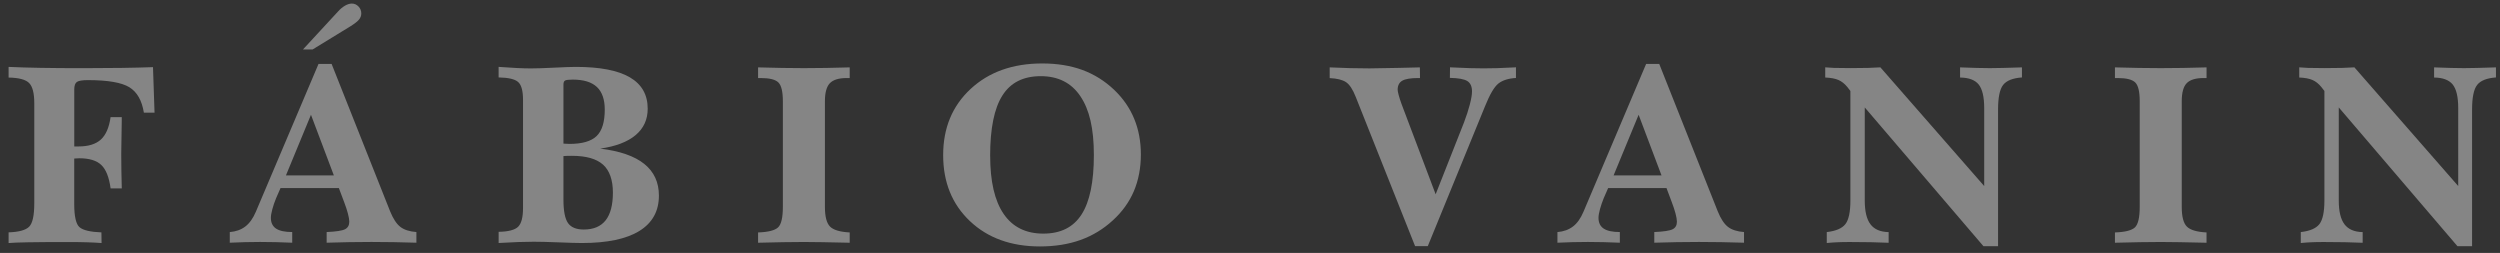
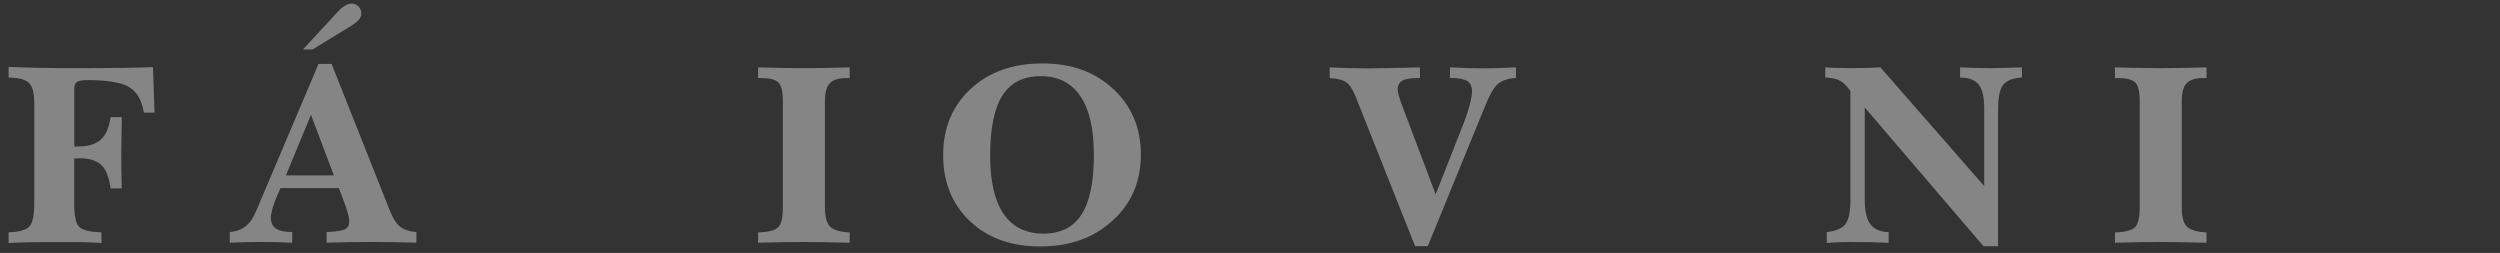
<svg xmlns="http://www.w3.org/2000/svg" width="257" height="26" viewBox="0 0 257 26" fill="none">
  <rect x="0" y="0" width="257" height="26" fill="#333333" stroke="none" />
  <g opacity="0.4">
    <path d="M0.884 24.983V23.886C1.947 23.851 2.652 23.656 3.003 23.299C3.351 22.942 3.524 22.142 3.524 20.895V10.614C3.524 9.577 3.345 8.884 2.989 8.53C2.632 8.176 1.929 7.991 0.884 7.974V6.877C1.852 6.921 2.948 6.955 4.172 6.975C5.395 6.998 6.874 7.007 8.607 7.007C10.026 7.007 11.319 6.998 12.482 6.981C13.644 6.964 14.727 6.938 15.728 6.903L15.887 11.581H14.79C14.588 10.326 14.091 9.457 13.296 8.967C12.499 8.481 11.08 8.236 9.045 8.236C8.46 8.236 8.08 8.299 7.902 8.426C7.723 8.553 7.634 8.812 7.634 9.203V15.055H8.078C9.088 15.055 9.851 14.816 10.369 14.344C10.887 13.869 11.221 13.101 11.368 12.038H12.516V12.43C12.482 14.016 12.464 15.144 12.464 15.812C12.464 16.396 12.47 16.981 12.479 17.562C12.487 18.143 12.502 18.748 12.519 19.364H11.37C11.212 18.215 10.893 17.412 10.409 16.955C9.925 16.497 9.168 16.27 8.141 16.27C8.089 16.27 8.006 16.275 7.893 16.284C7.781 16.293 7.692 16.299 7.631 16.299V20.976C7.631 22.257 7.816 23.051 8.178 23.359C8.544 23.67 9.292 23.846 10.426 23.889L10.441 24.985C10.015 24.951 9.523 24.925 8.964 24.908C8.406 24.89 7.758 24.882 7.018 24.882C5.208 24.882 3.82 24.89 2.856 24.908C1.895 24.925 1.238 24.951 0.89 24.985L0.884 24.983Z" fill="white" />
    <path d="M23.621 24.954V23.857C24.257 23.805 24.79 23.613 25.221 23.282C25.653 22.951 26.013 22.447 26.301 21.767L32.743 6.572H34.09L40.1 21.713C40.414 22.487 40.768 23.025 41.159 23.325C41.551 23.627 42.1 23.802 42.806 23.854V24.951C42.031 24.925 41.257 24.905 40.48 24.893C39.706 24.879 38.94 24.873 38.18 24.873C37.42 24.873 36.663 24.879 35.9 24.893C35.138 24.908 34.366 24.925 33.58 24.951V23.854C34.547 23.811 35.175 23.716 35.468 23.566C35.759 23.417 35.906 23.158 35.906 22.784C35.906 22.582 35.857 22.303 35.762 21.94C35.667 21.58 35.535 21.186 35.371 20.757L34.835 19.332H28.84L28.382 20.377C28.224 20.76 28.097 21.137 27.996 21.508C27.895 21.88 27.846 22.173 27.846 22.389C27.846 22.896 28.025 23.264 28.382 23.5C28.739 23.736 29.291 23.854 30.04 23.854V24.951C29.473 24.925 28.917 24.905 28.367 24.893C27.818 24.879 27.279 24.873 26.747 24.873C26.214 24.873 25.714 24.879 25.193 24.893C24.669 24.908 24.148 24.925 23.624 24.951L23.621 24.954ZM29.395 18.031H34.32L31.968 11.8L29.395 18.031ZM31.145 5.084L34.752 1.178C34.979 0.925 35.218 0.726 35.468 0.582C35.722 0.438 35.955 0.366 36.174 0.366C36.436 0.366 36.66 0.467 36.853 0.666C37.046 0.864 37.141 1.106 37.141 1.385C37.141 1.613 37.063 1.82 36.913 2.007C36.761 2.194 36.47 2.422 36.044 2.692L32.138 5.084H31.145Z" fill="white" />
-     <path d="M51.26 24.983V23.831C52.252 23.814 52.917 23.641 53.257 23.316C53.597 22.988 53.767 22.343 53.767 21.376V10.271C53.767 9.338 53.6 8.725 53.263 8.429C52.926 8.132 52.258 7.977 51.257 7.96V6.875C51.953 6.926 52.575 6.967 53.125 6.993C53.672 7.018 54.158 7.033 54.575 7.033C55.148 7.033 55.951 7.007 56.979 6.955C58.007 6.903 58.746 6.877 59.201 6.877C61.674 6.877 63.522 7.234 64.748 7.948C65.971 8.662 66.584 9.739 66.584 11.175C66.584 12.289 66.17 13.195 65.338 13.892C64.506 14.589 63.294 15.052 61.7 15.277C63.72 15.521 65.231 16.045 66.233 16.851C67.235 17.657 67.736 18.742 67.736 20.109C67.736 21.704 67.068 22.913 65.729 23.742C64.391 24.568 62.422 24.983 59.817 24.983C59.354 24.983 58.574 24.96 57.471 24.916C56.369 24.873 55.499 24.85 54.866 24.85C54.377 24.85 53.841 24.862 53.26 24.882C52.676 24.902 52.011 24.936 51.262 24.98L51.26 24.983ZM57.923 14.764C57.992 14.764 58.096 14.77 58.237 14.779C58.378 14.787 58.476 14.793 58.539 14.793C59.846 14.793 60.776 14.523 61.334 13.984C61.892 13.443 62.169 12.539 62.169 11.267C62.169 10.222 61.898 9.448 61.36 8.941C60.819 8.437 59.998 8.184 58.89 8.184C58.49 8.184 58.228 8.213 58.107 8.271C57.986 8.328 57.923 8.469 57.923 8.694V14.767V14.764ZM57.923 16.045V20.538C57.923 21.681 58.078 22.476 58.386 22.922C58.697 23.371 59.238 23.595 60.013 23.595C61.014 23.595 61.763 23.279 62.261 22.648C62.756 22.018 63.006 21.065 63.006 19.793C63.006 18.521 62.669 17.53 61.993 16.926C61.317 16.322 60.255 16.019 58.798 16.019C58.571 16.019 58.398 16.019 58.274 16.025C58.153 16.031 58.035 16.037 57.923 16.045Z" fill="white" />
    <path d="M77.931 24.954V23.895C78.976 23.86 79.661 23.684 79.989 23.373C80.317 23.06 80.478 22.357 80.478 21.269V10.4C80.478 9.416 80.323 8.774 80.015 8.475C79.707 8.173 79.102 8.023 78.204 8.023H77.931V6.926C78.803 6.952 79.632 6.972 80.418 6.984C81.206 6.998 81.949 7.004 82.646 7.004C83.377 7.004 84.137 6.998 84.925 6.984C85.714 6.969 86.52 6.952 87.349 6.926V8.023H87.05C86.232 8.023 85.651 8.199 85.311 8.553C84.971 8.907 84.802 9.523 84.802 10.4V21.269C84.802 22.262 84.977 22.936 85.323 23.287C85.671 23.641 86.347 23.843 87.349 23.895V24.954C86.278 24.928 85.348 24.908 84.56 24.896C83.771 24.882 83.135 24.876 82.646 24.876C82.001 24.876 81.284 24.882 80.498 24.896C79.71 24.911 78.855 24.928 77.931 24.954Z" fill="white" />
    <path d="M106.911 25.334C103.94 25.334 101.54 24.465 99.706 22.729C97.872 20.99 96.957 18.731 96.957 15.942C96.957 13.152 97.898 10.887 99.778 9.143C101.66 7.396 104.116 6.523 107.147 6.523C108.678 6.523 110.051 6.745 111.26 7.188C112.472 7.632 113.56 8.311 114.527 9.226C115.451 10.107 116.139 11.1 116.596 12.211C117.054 13.322 117.282 14.546 117.282 15.89C117.282 17.234 117.043 18.518 116.565 19.646C116.084 20.774 115.362 21.779 114.395 22.657C113.419 23.555 112.313 24.226 111.076 24.669C109.838 25.112 108.451 25.334 106.908 25.334H106.911ZM101.79 16.019C101.79 18.65 102.25 20.639 103.174 21.989C104.098 23.339 105.457 24.015 107.25 24.015C109.044 24.015 110.339 23.359 111.182 22.05C112.026 20.74 112.449 18.702 112.449 15.942C112.449 13.181 111.988 11.27 111.064 9.894C110.14 8.518 108.782 7.83 106.988 7.83C105.195 7.83 103.888 8.492 103.048 9.816C102.207 11.14 101.787 13.207 101.787 16.022L101.79 16.019Z" fill="white" />
    <path d="M136.685 6.926C137.399 6.961 138.101 6.987 138.795 7.004C139.486 7.021 140.148 7.03 140.775 7.03C141.236 7.03 142.26 7.013 143.843 6.978C144.75 6.952 145.455 6.935 145.962 6.926L145.976 8.023H145.781C145.015 8.023 144.471 8.115 144.154 8.296C143.838 8.481 143.679 8.789 143.679 9.223C143.679 9.327 143.714 9.511 143.783 9.77C143.852 10.032 143.95 10.332 144.071 10.671L147.585 19.971L150.498 12.591C150.752 11.929 150.95 11.31 151.1 10.735C151.25 10.159 151.322 9.716 151.322 9.402C151.322 8.887 151.16 8.53 150.838 8.331C150.516 8.132 149.92 8.023 149.048 8.006L149.062 6.921C149.969 6.964 150.665 6.993 151.152 7.007C151.638 7.021 152.096 7.027 152.522 7.027C152.948 7.027 153.403 7.021 153.886 7.007C154.37 6.993 155.02 6.967 155.841 6.921V8.017C155.066 8.06 154.465 8.25 154.039 8.584C153.613 8.921 153.155 9.693 152.669 10.904L146.777 25.302H145.47L139.37 9.963C139.065 9.189 138.731 8.682 138.363 8.44C137.997 8.201 137.439 8.063 136.691 8.029V6.918L136.685 6.926Z" fill="white" />
-     <path d="M160.104 24.954V23.857C160.74 23.805 161.272 23.612 161.704 23.281C162.136 22.95 162.496 22.447 162.781 21.767L169.222 6.572H170.57L176.58 21.713C176.893 22.487 177.245 23.025 177.639 23.325C178.03 23.627 178.58 23.802 179.285 23.854V24.951C178.511 24.925 177.734 24.905 176.96 24.893C176.185 24.879 175.417 24.873 174.66 24.873C173.903 24.873 173.143 24.879 172.38 24.893C171.617 24.908 170.846 24.925 170.06 24.951V23.854C171.027 23.811 171.655 23.716 171.948 23.566C172.239 23.417 172.386 23.158 172.386 22.784C172.386 22.582 172.337 22.303 172.242 21.94C172.147 21.58 172.014 21.186 171.85 20.757L171.315 19.332H165.319L164.862 20.377C164.706 20.76 164.577 21.137 164.476 21.508C164.375 21.88 164.326 22.173 164.326 22.389C164.326 22.896 164.505 23.264 164.862 23.5C165.219 23.736 165.771 23.854 166.52 23.854V24.951C165.953 24.925 165.397 24.905 164.847 24.893C164.3 24.879 163.759 24.873 163.227 24.873C162.694 24.873 162.193 24.879 161.672 24.893C161.151 24.908 160.628 24.925 160.104 24.951V24.954ZM165.878 18.031H170.803L168.451 11.8L165.878 18.031Z" fill="white" />
    <path d="M187.791 24.983V23.857C188.724 23.753 189.36 23.48 189.705 23.04C190.048 22.599 190.22 21.79 190.22 20.616V9.353L189.907 8.947C189.627 8.607 189.322 8.365 188.991 8.222C188.66 8.078 188.208 7.994 187.633 7.968V6.923C187.895 6.949 188.2 6.969 188.548 6.981C188.896 6.995 189.463 7.001 190.246 7.001C191.029 7.001 191.602 6.995 192.042 6.981C192.483 6.967 192.903 6.949 193.303 6.923L203.976 19.125V11.117C203.976 9.966 203.786 9.157 203.409 8.688C203.029 8.219 202.393 7.98 201.495 7.971V6.926C202.14 6.952 202.716 6.972 203.225 6.984C203.735 6.998 204.181 7.004 204.563 7.004C204.903 7.004 205.341 6.998 205.876 6.984C206.411 6.969 207.071 6.952 207.856 6.926V7.96C206.915 8.029 206.27 8.285 205.922 8.731C205.574 9.174 205.401 10.021 205.401 11.267V25.311H203.899L191.697 11.045V20.622C191.697 21.727 191.893 22.539 192.284 23.057C192.676 23.575 193.297 23.843 194.152 23.86V24.957C193.551 24.931 192.946 24.91 192.336 24.899C191.726 24.885 190.995 24.879 190.14 24.879C189.662 24.879 189.233 24.887 188.853 24.905C188.473 24.922 188.119 24.948 187.788 24.983H187.791Z" fill="white" />
    <path d="M217.416 24.954V23.895C218.461 23.86 219.146 23.684 219.474 23.373C219.799 23.06 219.963 22.357 219.963 21.269V10.4C219.963 9.416 219.808 8.774 219.5 8.475C219.189 8.173 218.587 8.023 217.689 8.023H217.416V6.926C218.288 6.952 219.117 6.972 219.903 6.984C220.691 6.998 221.434 7.004 222.131 7.004C222.862 7.004 223.622 6.998 224.41 6.984C225.199 6.969 226.005 6.952 226.834 6.926V8.023H226.532C225.714 8.023 225.136 8.199 224.793 8.553C224.453 8.907 224.284 9.523 224.284 10.4V21.269C224.284 22.262 224.456 22.936 224.805 23.287C225.153 23.641 225.829 23.843 226.831 23.895V24.954C225.76 24.928 224.83 24.908 224.042 24.896C223.253 24.882 222.614 24.876 222.128 24.876C221.483 24.876 220.766 24.882 219.977 24.896C219.189 24.911 218.334 24.928 217.41 24.954H217.416Z" fill="white" />
-     <path d="M236.52 24.983V23.857C237.452 23.753 238.088 23.48 238.434 23.04C238.776 22.599 238.949 21.79 238.949 20.616V9.353L238.635 8.947C238.356 8.607 238.051 8.365 237.72 8.222C237.389 8.078 236.937 7.994 236.361 7.968V6.923C236.623 6.949 236.928 6.969 237.277 6.981C237.625 6.995 238.192 7.001 238.975 7.001C239.758 7.001 240.331 6.995 240.771 6.981C241.211 6.967 241.632 6.949 242.032 6.923L252.705 19.125V11.117C252.705 9.966 252.515 9.157 252.138 8.688C251.758 8.219 251.122 7.98 250.224 7.971V6.926C250.869 6.952 251.444 6.972 251.954 6.984C252.463 6.998 252.909 7.004 253.292 7.004C253.632 7.004 254.069 6.998 254.605 6.984C255.14 6.969 255.799 6.952 256.585 6.926V7.96C255.644 8.029 254.999 8.285 254.651 8.731C254.302 9.174 254.13 10.021 254.13 11.267V25.311H252.627L240.426 11.045V20.622C240.426 21.727 240.621 22.539 241.013 23.057C241.404 23.575 242.026 23.843 242.881 23.86V24.957C242.279 24.931 241.675 24.91 241.065 24.899C240.454 24.885 239.723 24.879 238.868 24.879C238.391 24.879 237.962 24.887 237.582 24.905C237.202 24.922 236.848 24.948 236.517 24.983H236.52Z" fill="white" />
  </g>
</svg>